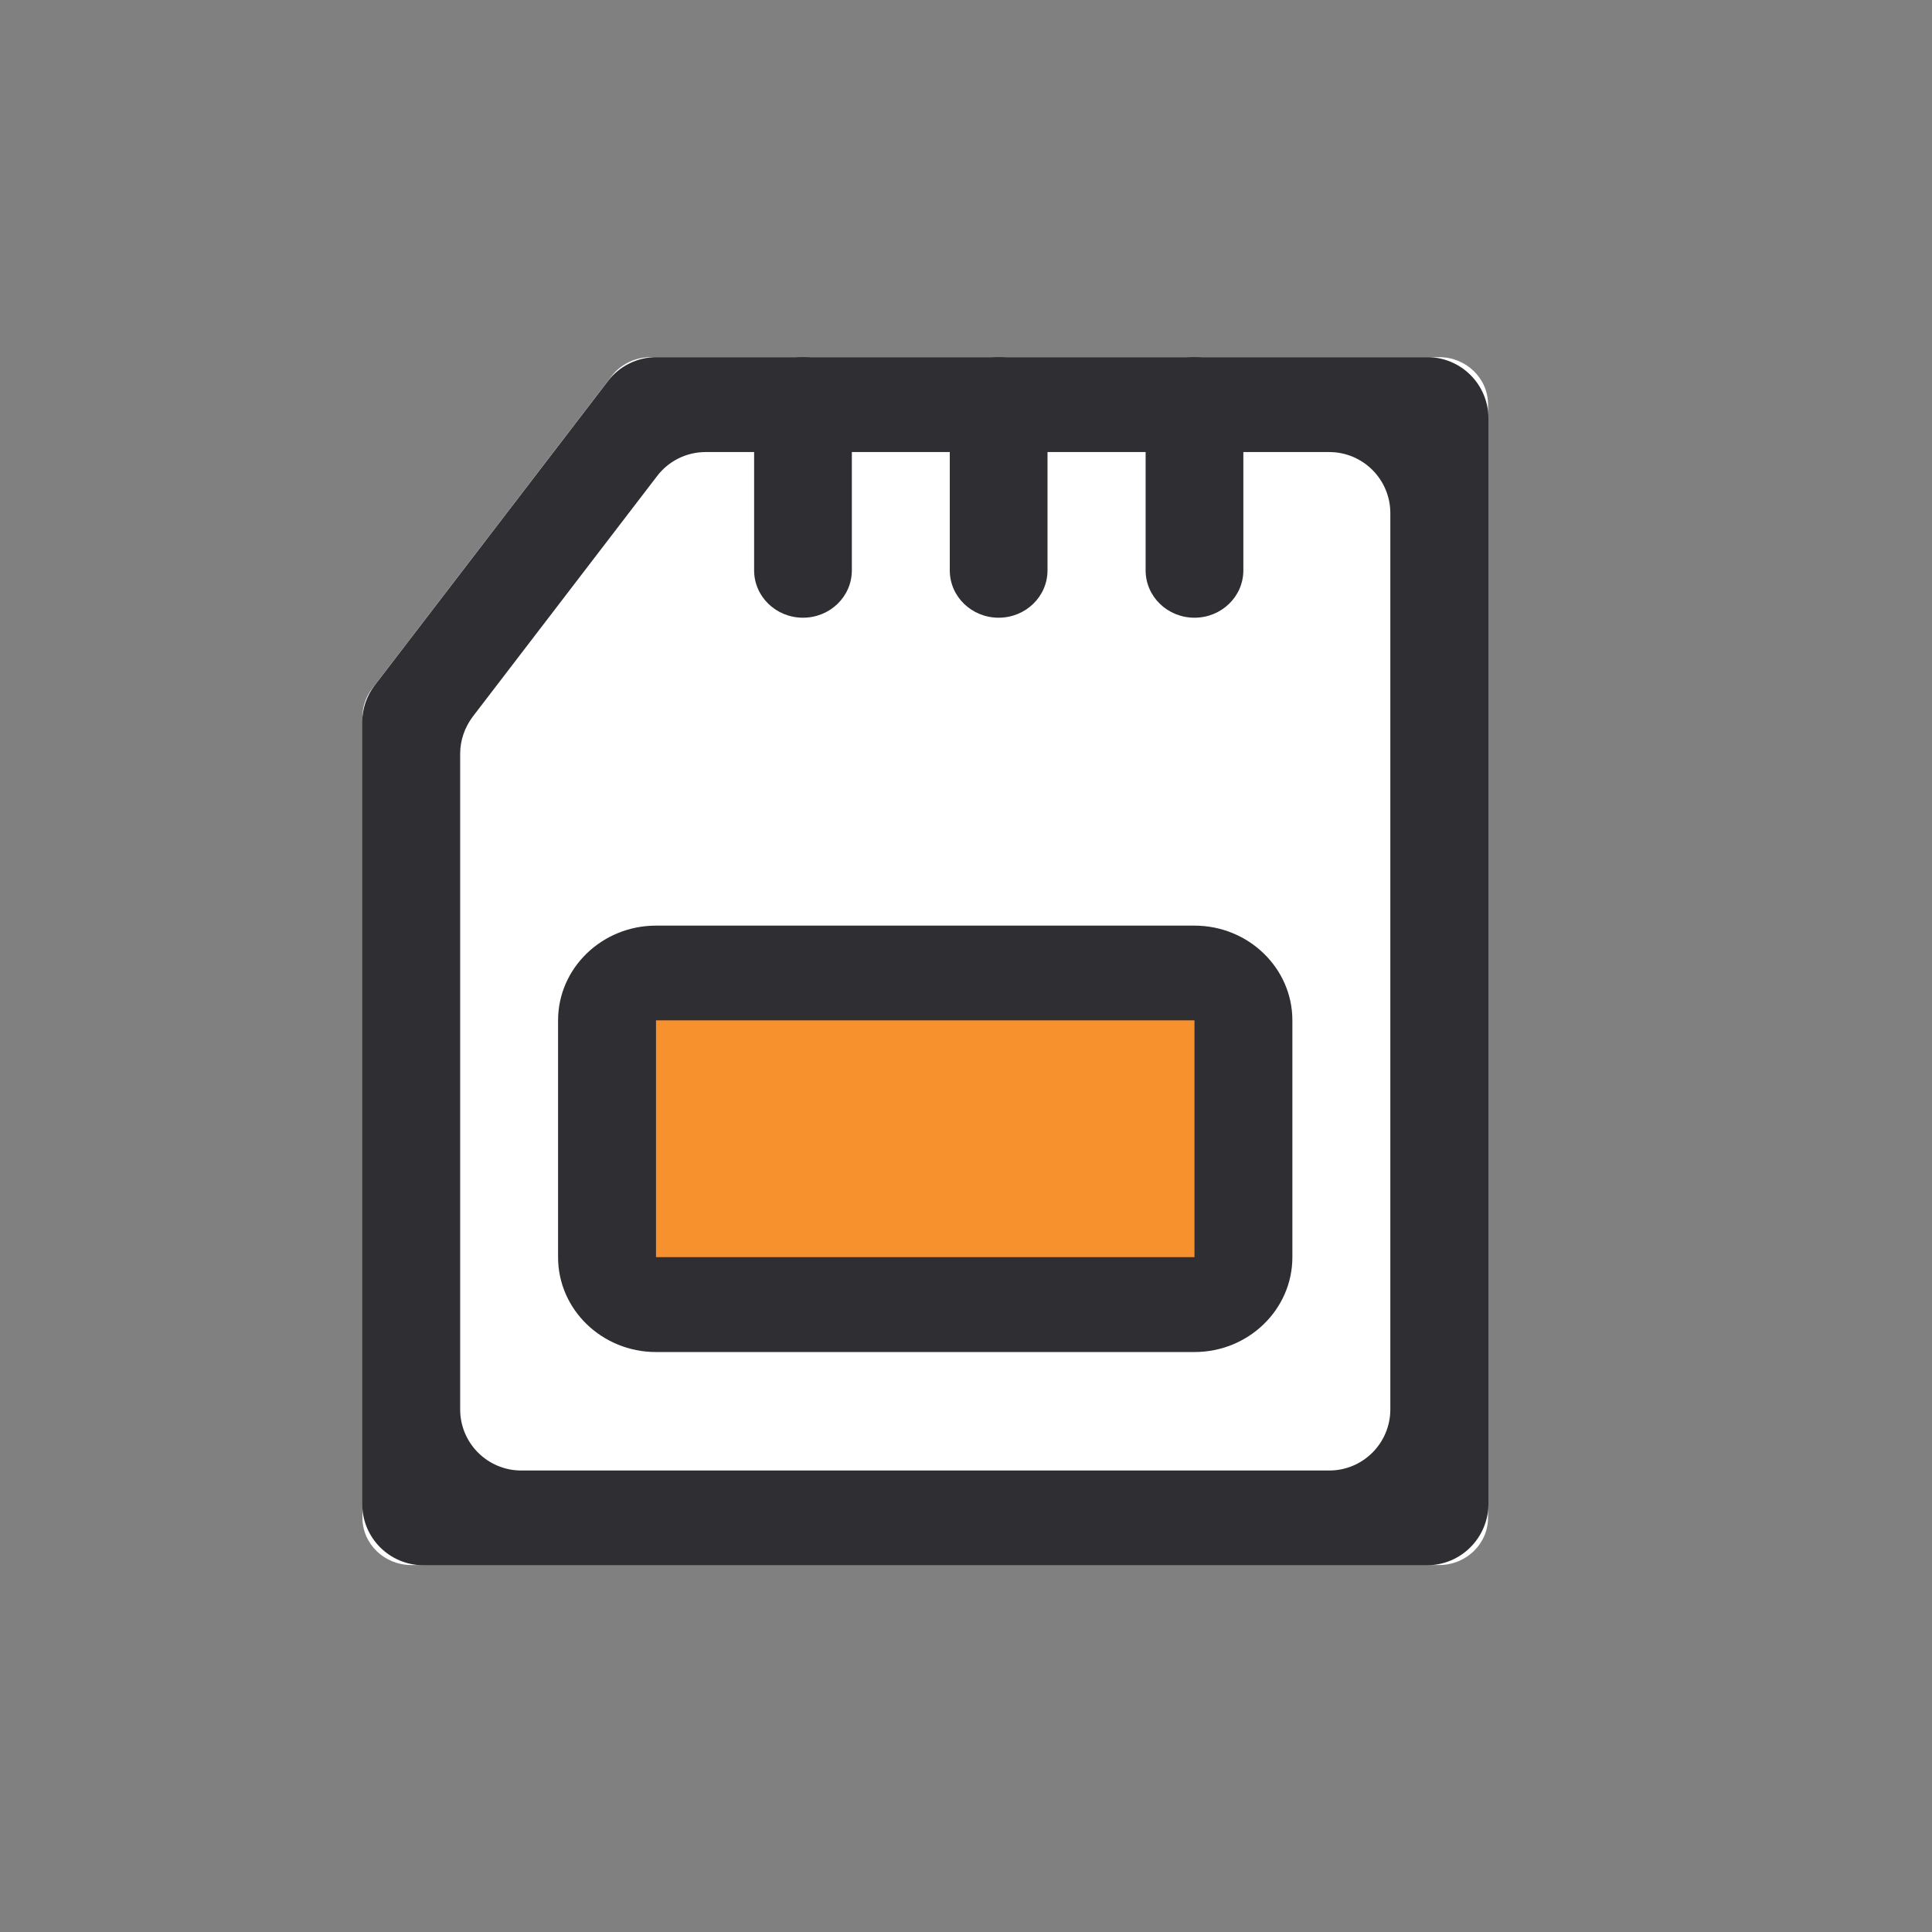
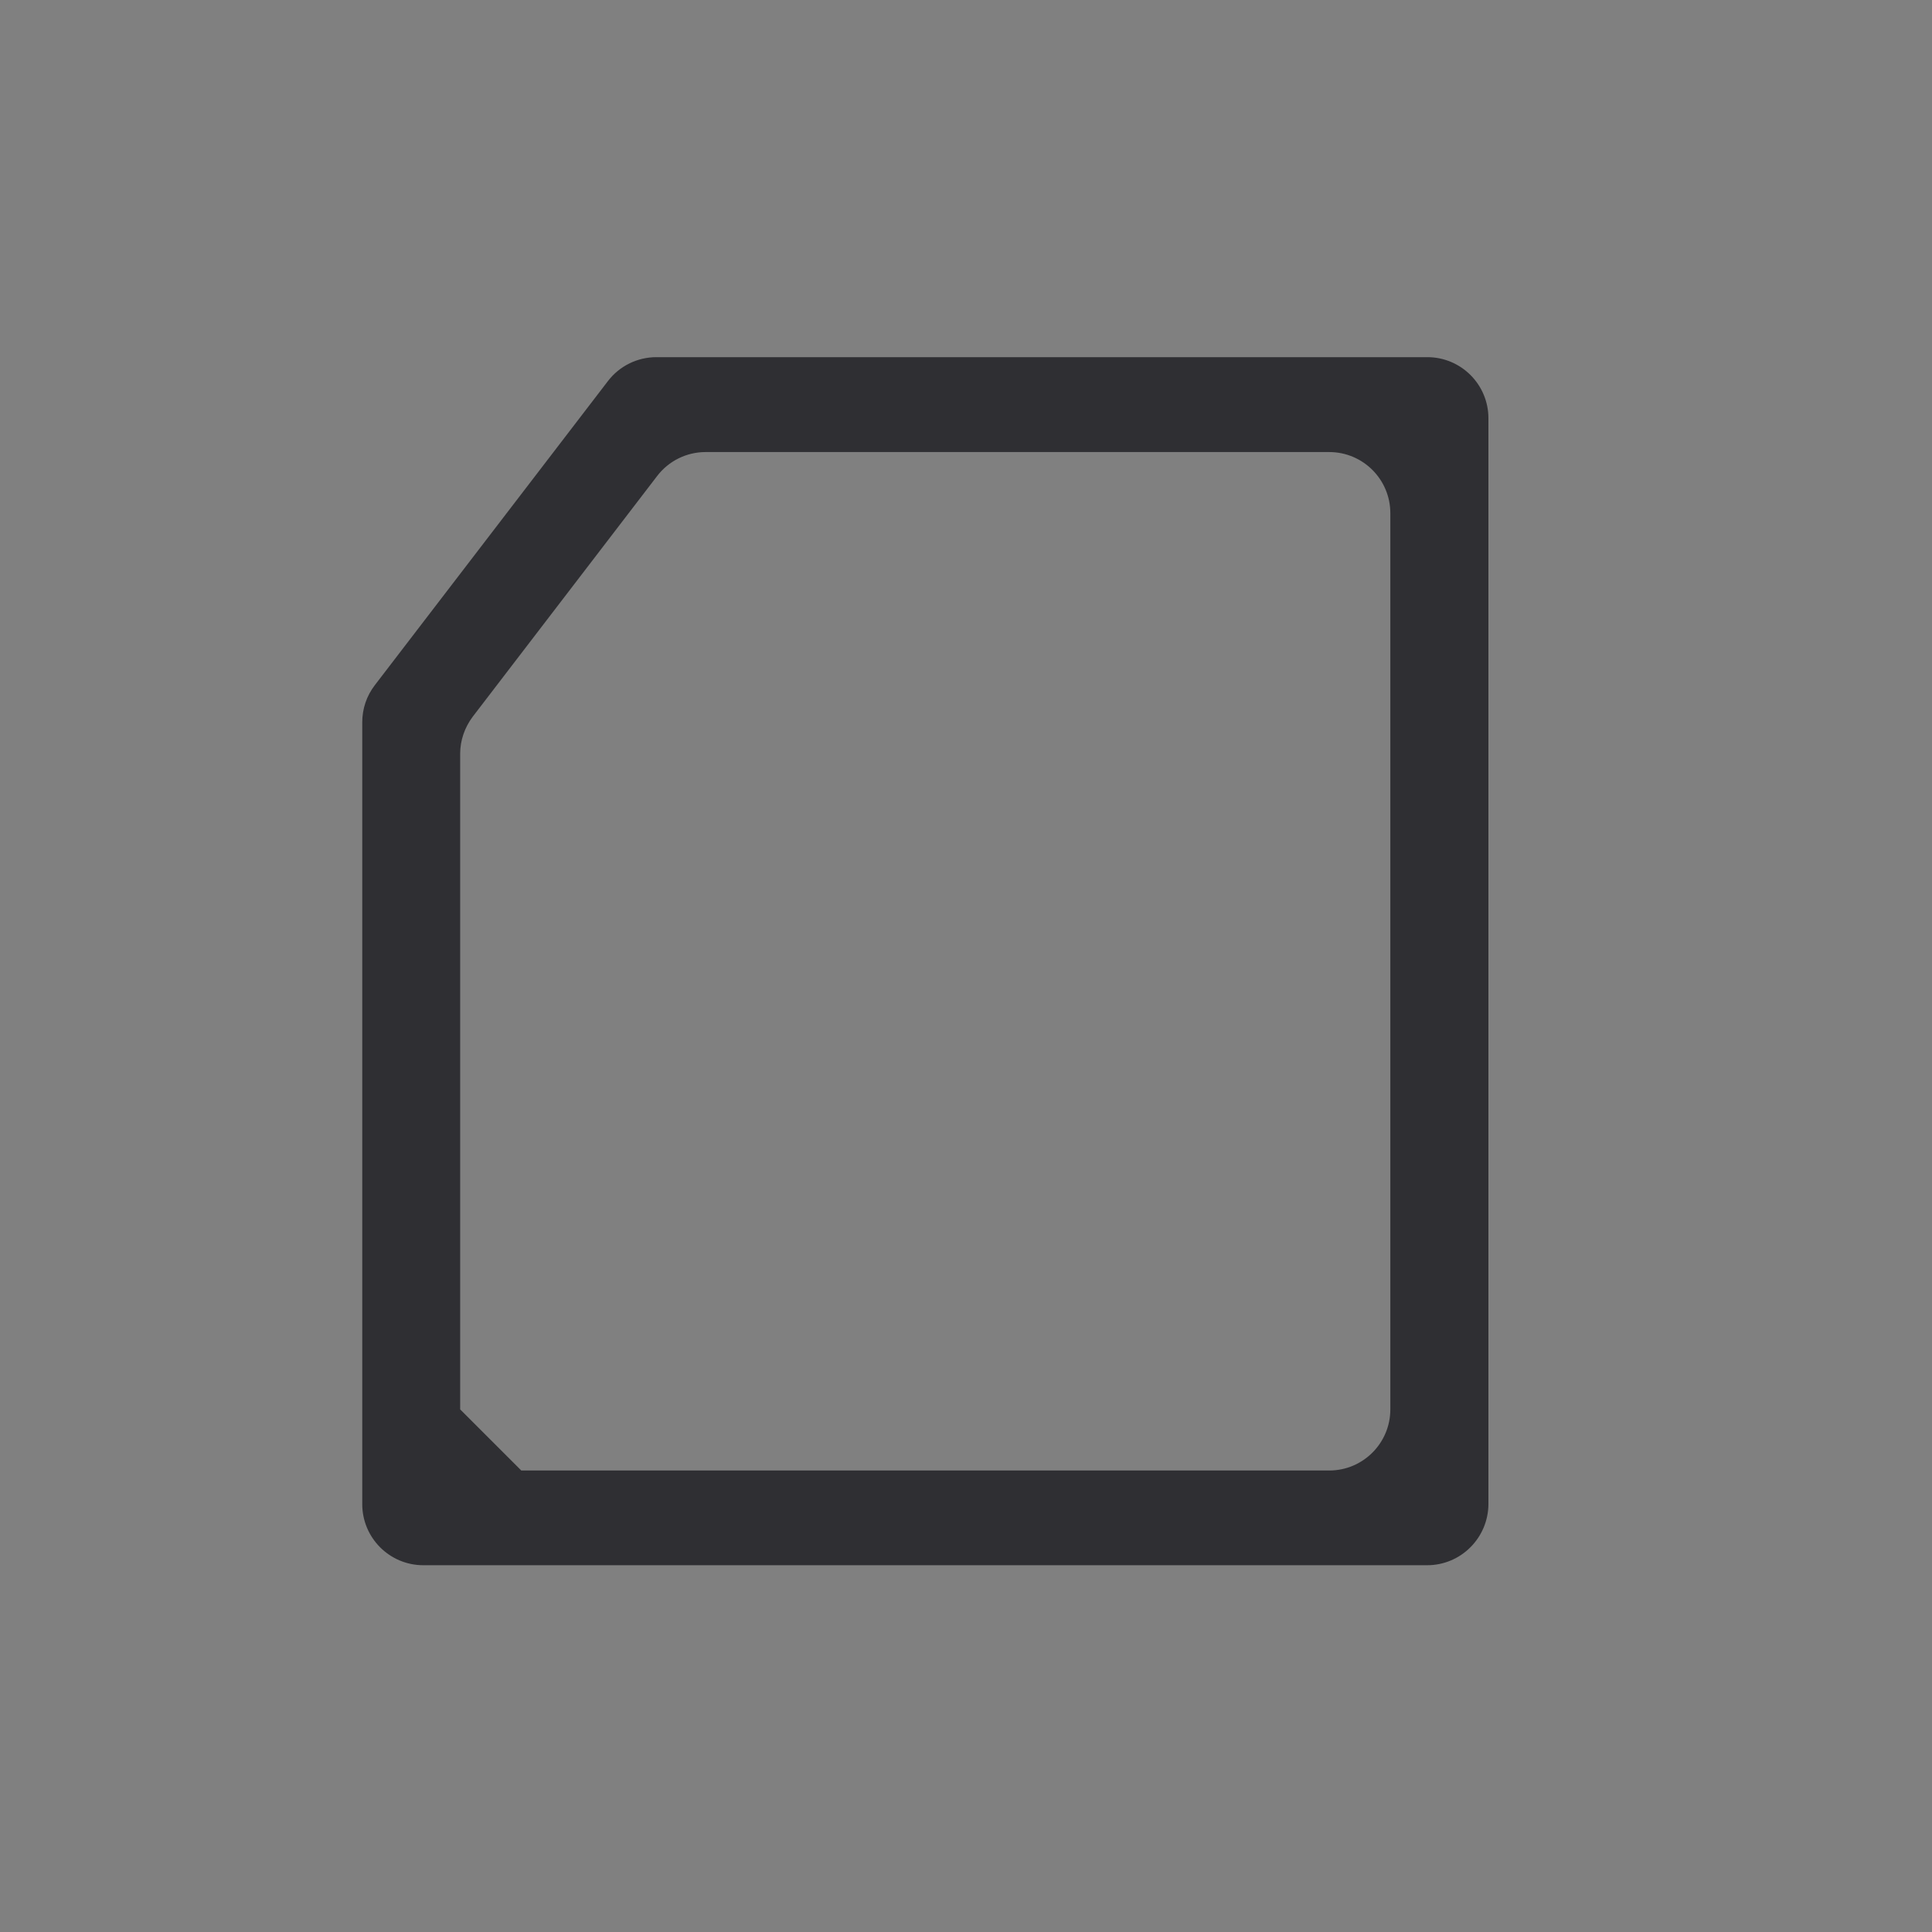
<svg xmlns="http://www.w3.org/2000/svg" width="106" height="106" viewBox="0 0 106 106" fill="none">
  <rect x="0" y="0" width="106" height="106" fill="#808080" stroke="none" />
-   <path d="M35.702 19.596H78.961C80.441 19.596 81.642 20.755 81.642 22.194V83.268C81.642 84.707 80.441 85.866 78.961 85.866H22.566C21.085 85.866 19.885 84.707 19.885 83.268V39.336C19.885 38.777 20.071 38.239 20.413 37.783L33.559 20.631C34.056 19.989 34.853 19.596 35.702 19.596Z" fill="white" />
-   <path d="M78.299 85.877H23.229C21.376 85.877 19.875 84.376 19.875 82.523V39.626C19.875 38.891 20.113 38.177 20.569 37.587L33.353 20.91C33.984 20.082 34.968 19.596 36.013 19.596H78.31C80.162 19.596 81.663 21.097 81.663 22.95V82.523C81.653 84.376 80.152 85.877 78.299 85.877ZM28.601 80.68H72.927C74.78 80.68 76.281 79.179 76.281 77.326V28.156C76.281 26.303 74.78 24.802 72.927 24.802H38.715C37.669 24.802 36.686 25.289 36.054 26.117L25.941 39.315C25.496 39.906 25.247 40.62 25.247 41.355V77.326C25.247 79.179 26.748 80.68 28.601 80.68Z" fill="#2F2F33" />
-   <path d="M44.056 19.596C45.536 19.596 46.737 20.755 46.737 22.194V31.293C46.737 32.732 45.536 33.891 44.056 33.891C42.576 33.891 41.375 32.732 41.375 31.293V22.194C41.365 20.765 42.566 19.596 44.056 19.596ZM54.791 19.596C56.271 19.596 57.472 20.755 57.472 22.194V31.293C57.472 32.732 56.271 33.891 54.791 33.891C53.31 33.891 52.11 32.732 52.11 31.293V22.194C52.11 20.765 53.31 19.596 54.791 19.596ZM65.536 19.596C67.016 19.596 68.217 20.755 68.217 22.194V31.293C68.217 32.732 67.016 33.891 65.536 33.891C64.055 33.891 62.855 32.732 62.855 31.293V22.194C62.855 20.765 64.055 19.596 65.536 19.596Z" fill="#2F2F33" />
-   <path d="M35.992 53.383H65.535C67.015 53.383 68.216 54.542 68.216 55.981V68.972C68.216 70.411 67.015 71.57 65.535 71.57H35.992C34.511 71.57 33.31 70.411 33.31 68.972V55.981C33.31 54.553 34.511 53.383 35.992 53.383Z" fill="#F6912E" />
-   <path d="M65.535 74.18H35.992C33.031 74.18 30.619 71.851 30.619 68.983V55.982C30.619 53.114 33.031 50.785 35.992 50.785H65.535C68.496 50.785 70.907 53.114 70.907 55.982V68.973C70.907 71.851 68.496 74.18 65.535 74.18ZM35.992 55.982V68.973H65.535V55.982H35.992Z" fill="#2F2F33" />
+   <path d="M78.299 85.877H23.229C21.376 85.877 19.875 84.376 19.875 82.523V39.626C19.875 38.891 20.113 38.177 20.569 37.587L33.353 20.91C33.984 20.082 34.968 19.596 36.013 19.596H78.31C80.162 19.596 81.663 21.097 81.663 22.95V82.523C81.653 84.376 80.152 85.877 78.299 85.877ZM28.601 80.68H72.927C74.78 80.68 76.281 79.179 76.281 77.326V28.156C76.281 26.303 74.78 24.802 72.927 24.802H38.715C37.669 24.802 36.686 25.289 36.054 26.117L25.941 39.315C25.496 39.906 25.247 40.62 25.247 41.355V77.326Z" fill="#2F2F33" />
</svg>